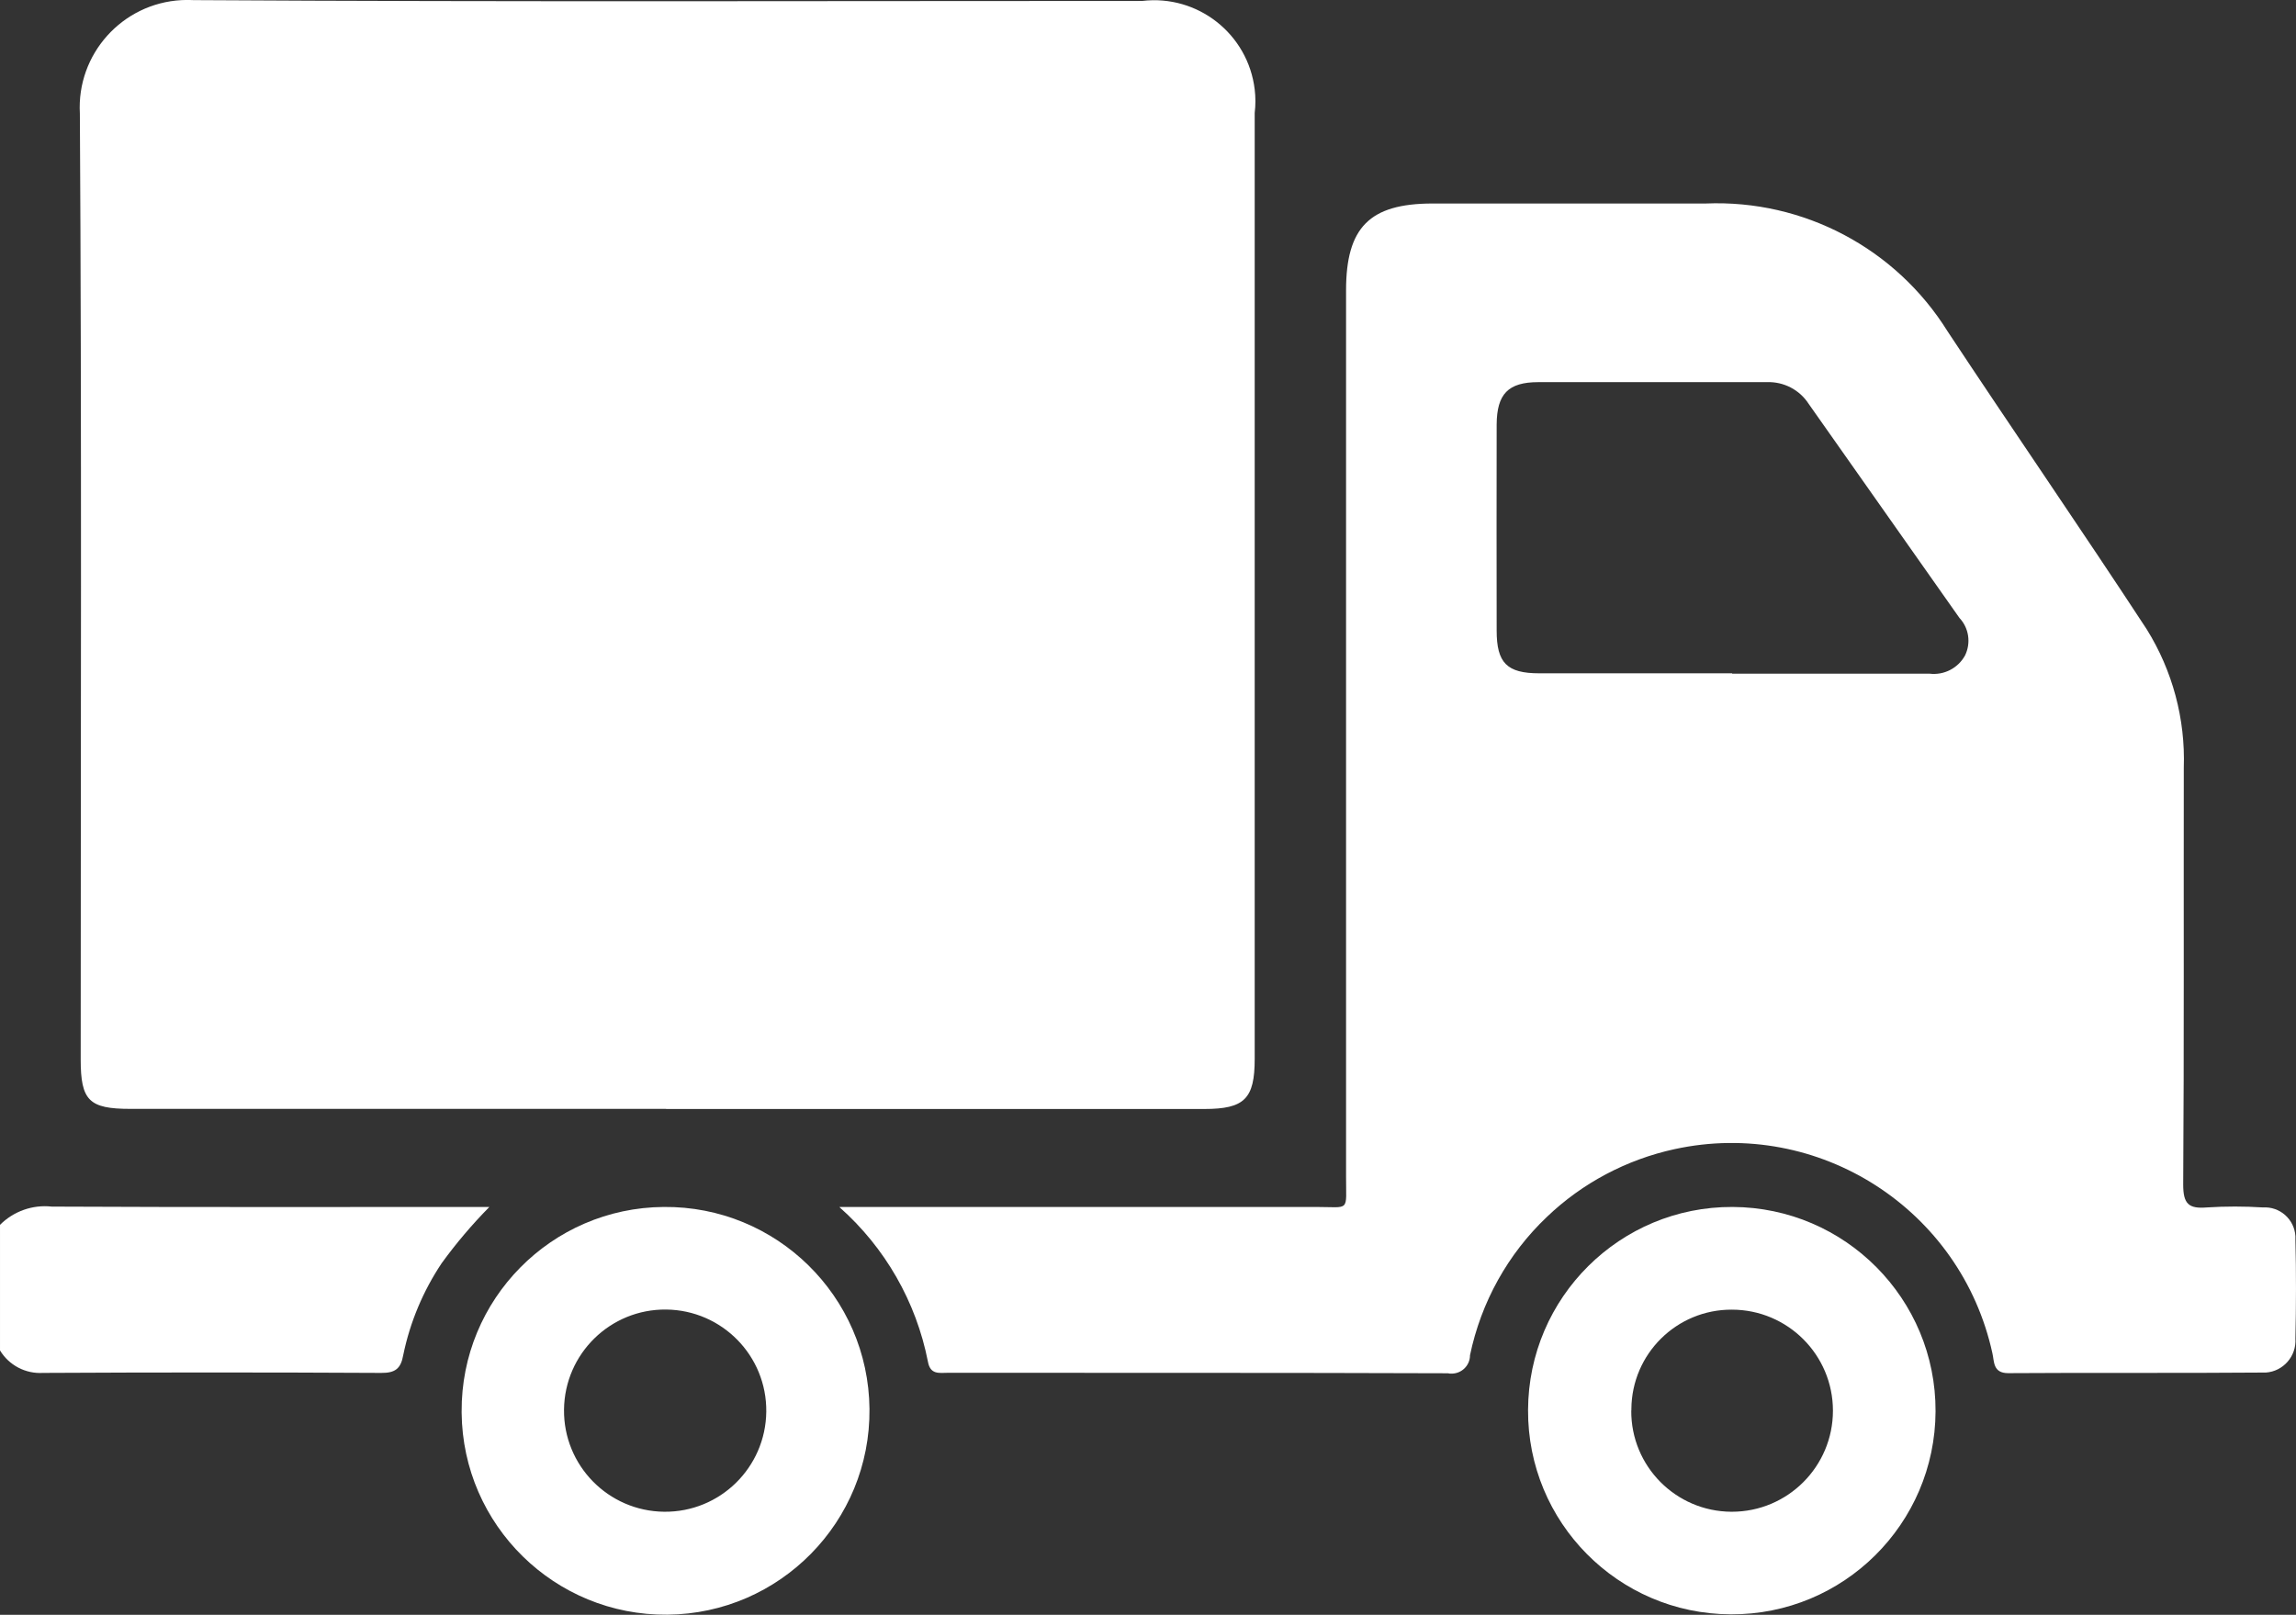
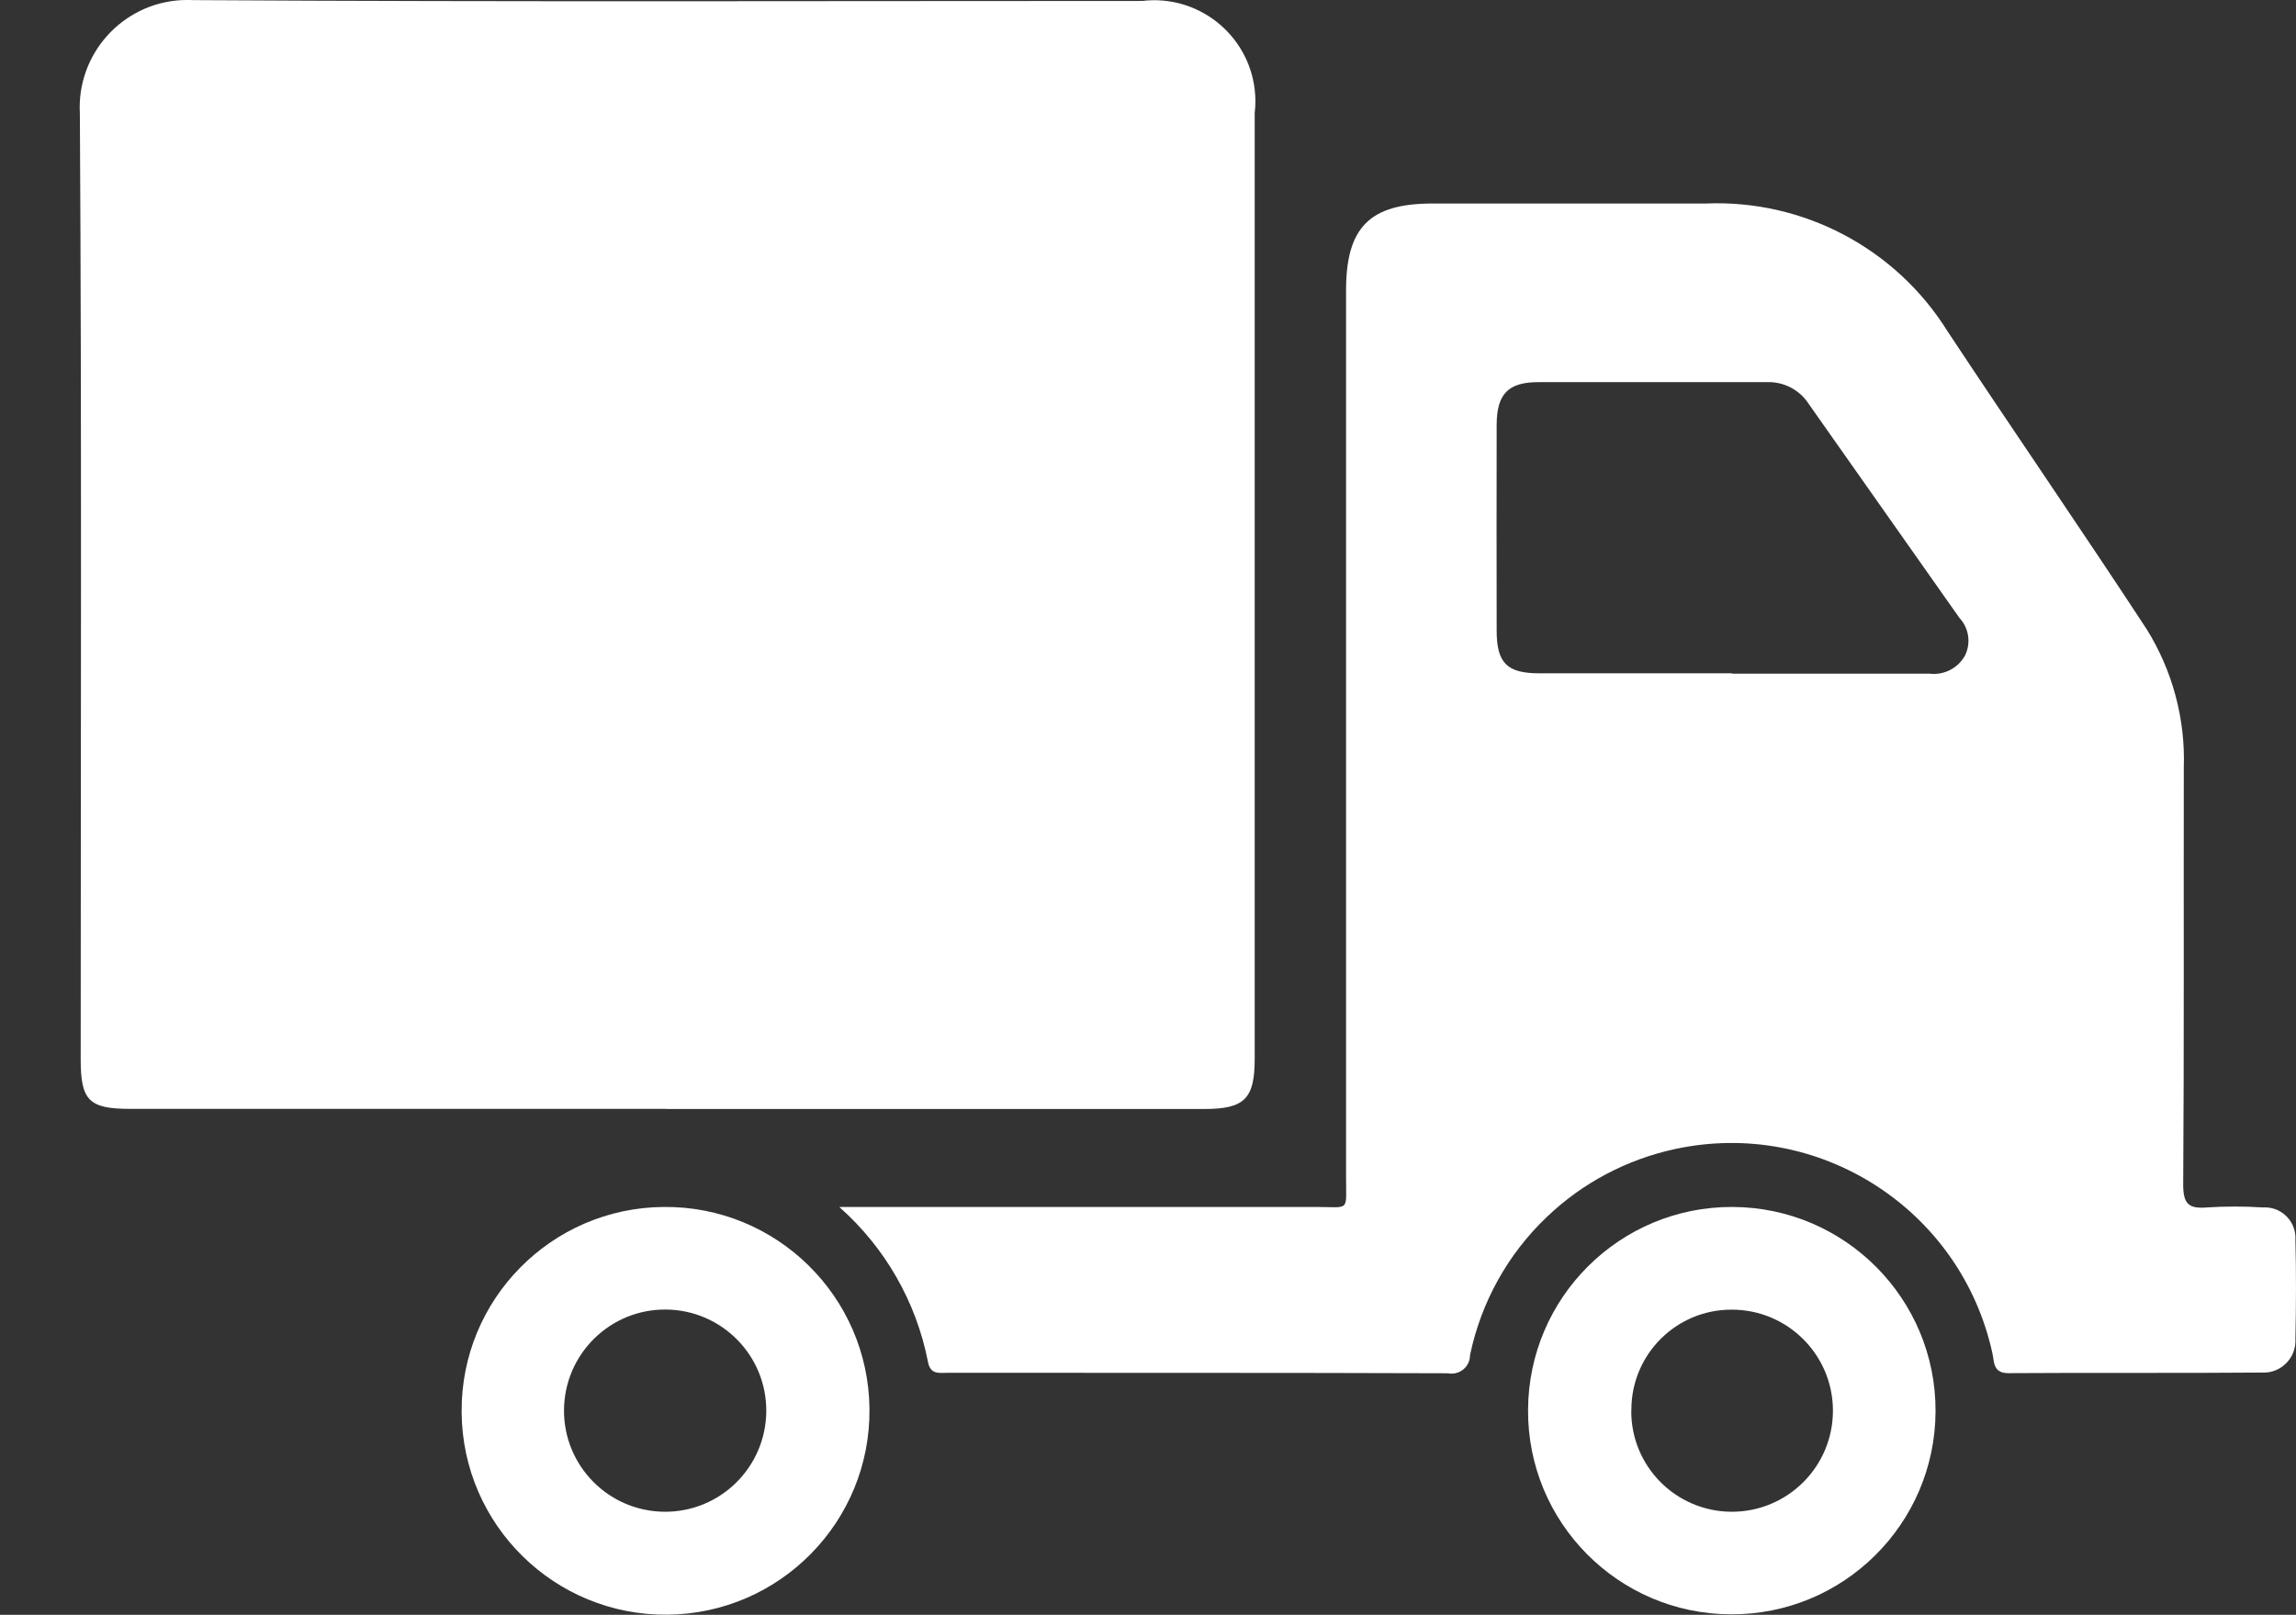
<svg xmlns="http://www.w3.org/2000/svg" id="Capa_2" viewBox="0 0 193.77 136.32">
  <rect x="0" y="0" width="193.77" height="136.32" fill="#333333" stroke="none" />
  <defs>
    <style>.cls-1{fill:#fff;}</style>
  </defs>
  <g id="Capa_1-2">
    <g>
-       <path id="Trazado_1769" class="cls-1" d="M0,103.4c1.15-1.15,2.76-1.72,4.37-1.54,12.14,.06,24.32,.03,36.93,.03-1.46,1.48-2.8,3.06-4.02,4.74-1.57,2.35-2.68,4.99-3.25,7.77-.2,1.14-.68,1.51-1.86,1.5-9.51-.05-19.03-.05-28.54,0-1.47,.09-2.87-.64-3.63-1.9v-10.59Z" />
      <path id="Trazado_1770" class="cls-1" d="M56.22,93.61H11c-3.49,0-4.19-.7-4.19-4.18,0-26.63,.09-53.23-.07-79.85C6.46,4.57,10.31,.28,15.32,.01c.34-.02,.69-.02,1.03,0,26.68,.16,53.36,.07,80.04,.07,4.69-.56,8.94,2.79,9.5,7.47,.08,.66,.08,1.32,0,1.98V89.39c0,3.37-.86,4.23-4.26,4.23H56.2" />
      <path id="Trazado_1771" class="cls-1" d="M70.89,101.89h40.16c2.94,0,2.54,.47,2.55-2.63,0-24.91,0-49.82,0-74.74,0-5.33,1.99-7.33,7.28-7.34h23.08c8.25-.34,16.05,3.79,20.41,10.8,5.56,8.41,11.28,16.71,16.8,25.14,2.18,3.5,3.27,7.57,3.13,11.69-.02,11.75,.03,23.46-.05,35.19,0,1.63,.46,2.06,2,1.93,1.57-.1,3.15-.1,4.73,0,1.42-.09,2.65,.99,2.74,2.42,0,.11,0,.22,0,.32,.07,2.77,.06,5.55,0,8.33,.1,1.48-1.02,2.77-2.5,2.87-.12,0-.24,0-.36,0-7.13,.06-14.25,0-21.38,.05-1.3,0-1.17-.99-1.33-1.67-2.65-12.17-14.66-19.89-26.83-17.24-4.04,.88-7.77,2.85-10.76,5.71-3.31,3.14-5.57,7.22-6.5,11.69,0,.87-.71,1.56-1.58,1.55-.09,0-.19,0-.28-.03-14.06-.05-28.13-.03-42.19-.04-.73,0-1.5,.19-1.7-.95-.99-5.04-3.61-9.62-7.46-13.03m75.34-45.04h16.65c1.22,.15,2.41-.46,3-1.54,.51-1.05,.33-2.31-.47-3.16-4.24-6.03-8.49-12.05-12.73-18.08-.77-1.19-2.11-1.88-3.52-1.83h-19.29c-2.56,0-3.5,1.01-3.52,3.57-.01,5.8-.01,11.6,0,17.4,0,2.74,.87,3.61,3.6,3.61h16.27" />
      <path id="Trazado_1772" class="cls-1" d="M38.96,119.17c-.06-9.48,7.58-17.21,17.05-17.28,9.51-.09,17.28,7.55,17.37,17.05,.09,9.51-7.55,17.28-17.05,17.37-9.51,.09-17.28-7.55-17.37-17.05,0-.03,0-.06,0-.09m17.26-8.62c-4.71-.05-8.57,3.73-8.62,8.45-.05,4.71,3.73,8.57,8.45,8.62h0c4.71,.05,8.57-3.73,8.62-8.45,.05-4.71-3.73-8.57-8.45-8.62" />
      <path id="Trazado_1773" class="cls-1" d="M128.96,119.02c.04-9.5,7.77-17.17,17.26-17.13,9.5,.04,17.17,7.77,17.13,17.26-.04,9.5-7.77,17.17-17.26,17.13-.02,0-.03,0-.05,0-9.48-.05-17.13-7.77-17.08-17.25,0,0,0-.01,0-.02m8.71,.07c-.03,4.69,3.75,8.51,8.44,8.54,.02,0,.04,0,.05,0,4.71,0,8.53-3.82,8.53-8.53s-3.82-8.53-8.53-8.53c-4.66-.02-8.45,3.73-8.48,8.39,0,.04,0,.09,0,.13" />
    </g>
  </g>
</svg>